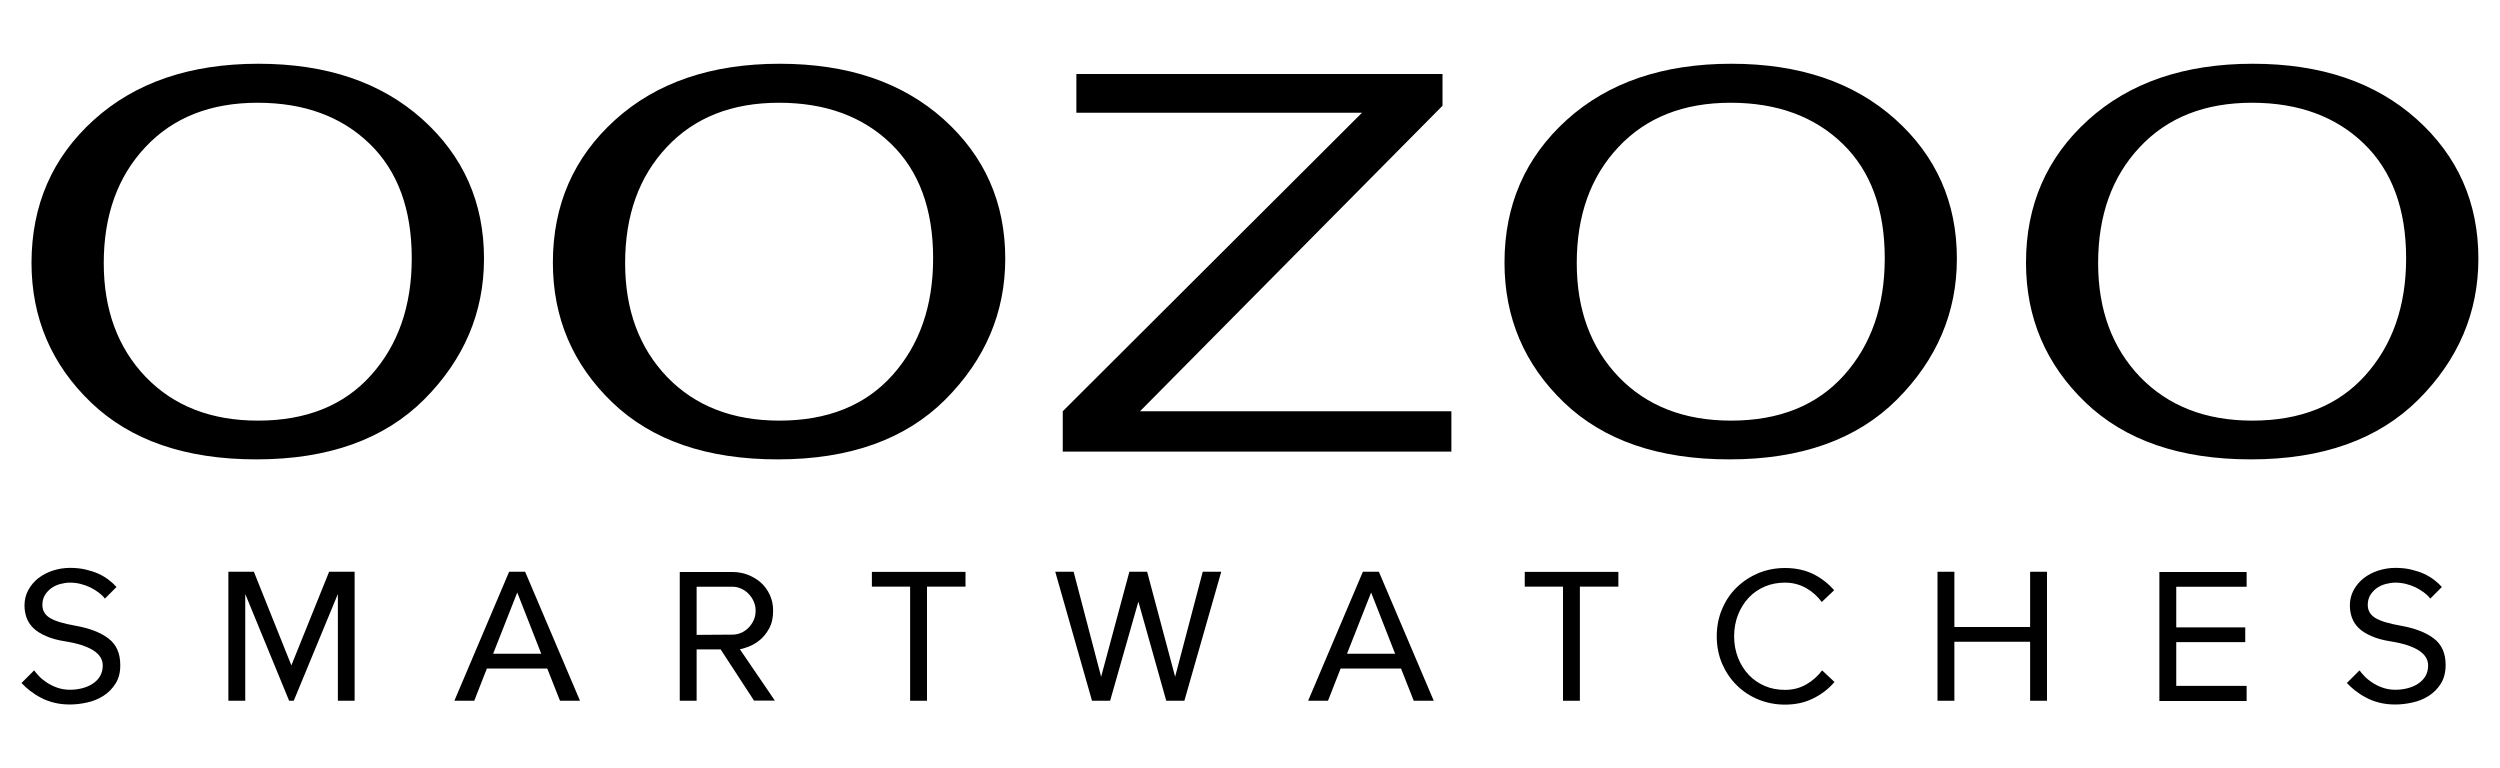
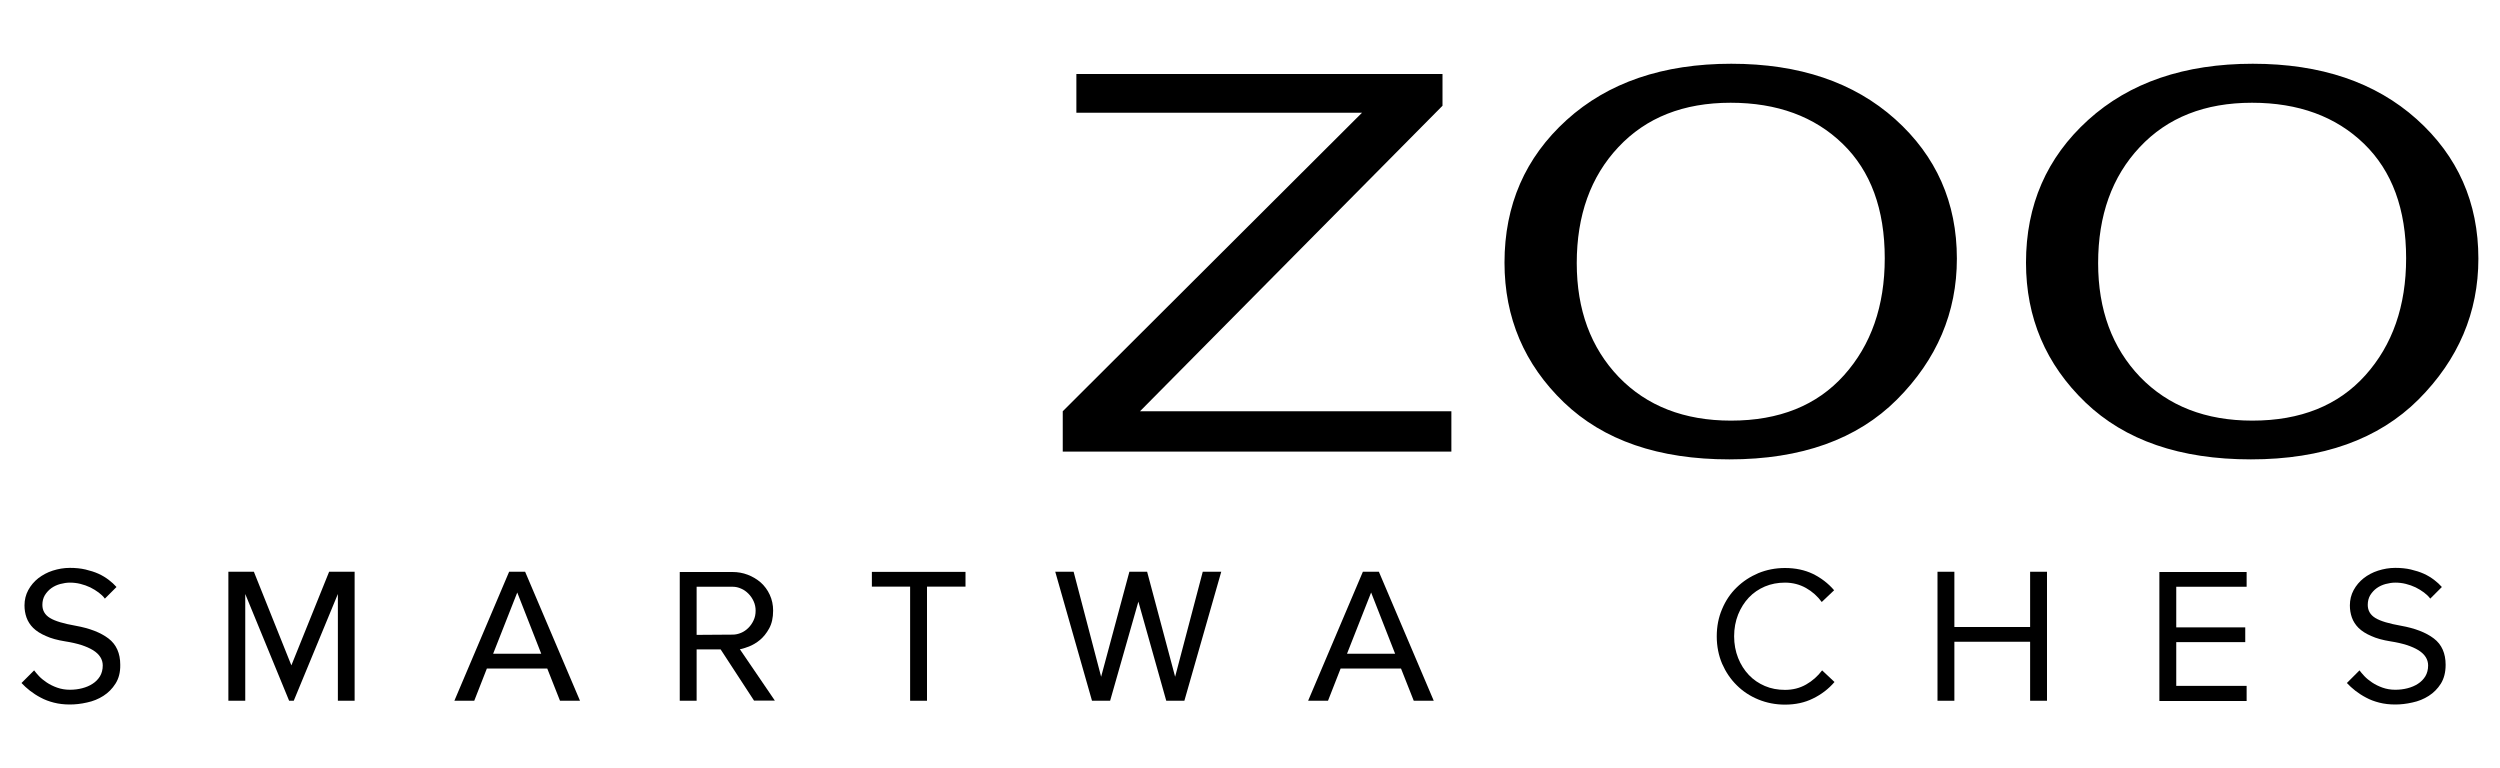
<svg xmlns="http://www.w3.org/2000/svg" version="1.1" id="Layer_1" x="0px" y="0px" viewBox="0 0 2000 614.7" style="enable-background:new 0 0 2000 614.7;" xml:space="preserve">
  <style type="text/css">
	.st0{enable-background:new    ;}
</style>
  <g class="st0">
-     <path d="M205.1,367.5c-56.6,0-100.7-15.2-132.4-45.6c-31.6-30.4-47.5-67.7-47.5-111.8C25.3,164.1,41.8,126,75,96   c33.1-30,77.1-45,131.7-45c54.5,0,98.1,14.8,131.1,44.3c32.9,29.5,49.4,66.7,49.4,111.6c0,43.1-16,80.7-47.9,112.7   C307.3,351.5,262.6,367.5,205.1,367.5z M206.4,336.5c38.5,0,68.7-12.1,90.4-36.3c21.7-24.2,32.6-55.4,32.6-93.6   c0-39.2-11.2-69.8-33.7-91.6c-22.5-21.8-52.4-32.8-89.6-32.8c-37.7,0-67.6,11.8-89.8,35.5c-22.2,23.6-33.3,54.6-33.3,92.8   c0,37.3,11.2,67.7,33.6,91.1C139,324.8,168.9,336.5,206.4,336.5z" />
-     <path d="M622.2,367.5c-56.6,0-100.7-15.2-132.4-45.6c-31.6-30.4-47.5-67.7-47.5-111.8c0-46.1,16.6-84.1,49.7-114.1   c33.1-30,77.1-45,131.7-45c54.5,0,98.1,14.8,131.1,44.3c32.9,29.5,49.4,66.7,49.4,111.6c0,43.1-16,80.7-47.9,112.7   C724.4,351.5,679.7,367.5,622.2,367.5z M623.5,336.5c38.5,0,68.7-12.1,90.4-36.3c21.7-24.2,32.6-55.4,32.6-93.6   c0-39.2-11.2-69.8-33.7-91.6c-22.5-21.8-52.4-32.8-89.6-32.8c-37.7,0-67.6,11.8-89.8,35.5c-22.2,23.6-33.3,54.6-33.3,92.8   c0,37.3,11.2,67.7,33.6,91.1C556.1,324.8,586.1,336.5,623.5,336.5z" />
    <path d="M1161.1,329v32.3H850.2V329l239.4-238.8H861.1v-31H1154v25.4L912,329H1161.1z" />
    <path d="M1383.5,367.5c-56.6,0-100.7-15.2-132.4-45.6c-31.6-30.4-47.5-67.7-47.5-111.8c0-46.1,16.6-84.1,49.7-114.1   c33.1-30,77.1-45,131.7-45c54.5,0,98.1,14.8,131.1,44.3c32.9,29.5,49.4,66.7,49.4,111.6c0,43.1-16,80.7-47.9,112.7   C1485.7,351.5,1441,367.5,1383.5,367.5z M1384.8,336.5c38.5,0,68.7-12.1,90.4-36.3c21.7-24.2,32.6-55.4,32.6-93.6   c0-39.2-11.2-69.8-33.7-91.6c-22.5-21.8-52.4-32.8-89.6-32.8c-37.7,0-67.6,11.8-89.8,35.5c-22.2,23.6-33.3,54.6-33.3,92.8   c0,37.3,11.2,67.7,33.6,91.1C1317.4,324.8,1347.4,336.5,1384.8,336.5z" />
    <path d="M1800.7,367.5c-56.6,0-100.7-15.2-132.4-45.6c-31.6-30.4-47.5-67.7-47.5-111.8c0-46.1,16.6-84.1,49.7-114.1   c33.1-30,77.1-45,131.7-45c54.5,0,98.1,14.8,131.1,44.3c32.9,29.5,49.4,66.7,49.4,111.6c0,43.1-16,80.7-47.9,112.7   C1902.8,351.5,1858.1,367.5,1800.7,367.5z M1801.9,336.5c38.5,0,68.7-12.1,90.4-36.3c21.7-24.2,32.6-55.4,32.6-93.6   c0-39.2-11.2-69.8-33.7-91.6c-22.5-21.8-52.4-32.8-89.6-32.8c-37.7,0-67.6,11.8-89.8,35.5c-22.2,23.6-33.3,54.6-33.3,92.8   c0,37.3,11.2,67.7,33.6,91.1C1734.6,324.8,1764.5,336.5,1801.9,336.5z" />
  </g>
  <g class="st0">
    <path d="M92.4,546.9c-2.6,4.1-5.8,7.3-9.7,9.8c-3.9,2.5-8.3,4.3-13.1,5.3c-4.8,1.1-9.4,1.6-13.7,1.6c-4.6,0-8.9-0.5-12.8-1.5   c-3.9-1-7.4-2.3-10.5-4c-3.1-1.6-6-3.5-8.6-5.5c-2.6-2-4.8-4.1-6.8-6.2l10.1-10.1c0.9,1.2,2.2,2.8,3.9,4.6c1.7,1.8,3.8,3.5,6.2,5.1   c2.4,1.6,5.2,3,8.3,4.1c3.1,1.1,6.5,1.7,10.2,1.7c3.4,0,6.7-0.4,9.8-1.2c3.1-0.8,6-2,8.4-3.6c2.5-1.6,4.4-3.6,5.9-6   c1.4-2.4,2.2-5.3,2.2-8.6c0-4.9-2.6-9-7.7-12.2c-5.2-3.2-12.6-5.6-22.3-7.1c-6.2-1-11.4-2.4-15.5-4.3c-4.2-1.8-7.5-3.9-10.1-6.4   c-2.5-2.5-4.3-5.3-5.4-8.4c-1.1-3.1-1.6-6.3-1.6-9.7c0-4.4,1-8.5,3-12.2c2-3.7,4.7-6.9,8-9.5c3.4-2.6,7.2-4.7,11.6-6.1   c4.4-1.4,8.9-2.2,13.7-2.2c4.5,0,8.7,0.4,12.5,1.3c3.8,0.9,7.3,2,10.4,3.4c3.1,1.4,5.8,3.1,8.2,4.9c2.4,1.8,4.4,3.7,6.2,5.7   l-9.3,9.3c-1.3-1.8-3-3.4-5-4.9c-2-1.5-4.3-2.9-6.7-4.1c-2.5-1.2-5.1-2.1-7.9-2.8c-2.8-0.7-5.6-1-8.4-1c-2.5,0-5,0.4-7.7,1.1   c-2.6,0.7-5,1.8-7.1,3.3c-2.1,1.5-3.8,3.4-5.2,5.6c-1.3,2.2-2,4.8-2,7.8c0,4.5,2,8,6.1,10.5c4.1,2.5,10.9,4.5,20.5,6.2   c11.2,2,20,5.4,26.3,10.2c6.3,4.8,9.4,11.9,9.4,21C96.3,537.9,95,542.8,92.4,546.9z" />
    <path d="M270.3,560.6v-85.4L235,560.6h-3.7l-35.1-85.4v85.4h-13.5V457.4h20.4l30,74.9l30.2-74.9h20.4v103.2H270.3z" />
-     <path d="M448,560.6l-10.2-25.8h-48.3l-10.1,25.8h-15.9l43.8-103.2h12.8l43.9,103.2H448z M413.8,474l-19.3,49H433L413.8,474z" />
+     <path d="M448,560.6l-10.2-25.8h-48.3l-10.1,25.8h-15.9l43.8-103.2h12.8l43.9,103.2H448M413.8,474l-19.3,49H433L413.8,474z" />
    <path d="M603.3,560.6l-26.8-41.1h-19.2v41.1h-13.5v-103H586c4.2,0,8.3,0.7,12.2,2.2c3.9,1.5,7.4,3.6,10.4,6.2   c3,2.7,5.4,5.9,7.2,9.8c1.8,3.9,2.7,8.1,2.7,12.7c0,5.8-1.1,10.5-3.2,14.3c-2.1,3.8-4.6,6.9-7.4,9.2c-2.8,2.3-5.7,4-8.7,5.2   c-3,1.1-5.4,1.9-7.3,2.2l28,41.1H603.3z M602.9,481c-1.1-2.4-2.5-4.4-4.2-6.1c-1.7-1.7-3.6-3.1-5.8-4c-2.2-1-4.4-1.5-6.7-1.5h-28.9   v38.5l28.8-0.2c2.3,0,4.5-0.5,6.7-1.4c2.2-0.9,4.2-2.3,5.9-4c1.7-1.7,3.1-3.7,4.2-6.1c1.1-2.3,1.6-4.9,1.6-7.7   C604.5,485.9,604,483.4,602.9,481z" />
    <path d="M741.6,469.3v91.3h-13.5v-91.3h-30.6v-11.8h74.9v11.8H741.6z" />
    <path d="M947.5,560.6h-14.5l-22.3-79.3l-22.6,79.3h-14.5l-29.4-103.2h14.7l22,84l22.6-84h14.2l22.4,84l22.1-84H977L947.5,560.6z" />
    <path d="M1131,560.6l-10.2-25.8h-48.3l-10.1,25.8h-15.9l43.8-103.2h12.8l43.9,103.2H1131z M1096.9,474l-19.3,49h38.5L1096.9,474z" />
-     <path d="M1263.9,469.3v91.3h-13.5v-91.3h-30.6v-11.8h74.9v11.8H1263.9z" />
    <path d="M1450.4,558.8c-6.6,3.3-14.1,4.9-22.4,4.9c-7.6,0-14.7-1.4-21.3-4.1c-6.6-2.7-12.4-6.5-17.3-11.4   c-4.9-4.8-8.8-10.6-11.7-17.2c-2.8-6.6-4.3-13.9-4.3-21.9c0-7.9,1.4-15.2,4.3-21.9c2.8-6.7,6.7-12.5,11.7-17.3   c4.9-4.8,10.7-8.6,17.3-11.4c6.6-2.7,13.7-4.1,21.3-4.1c8.4,0,15.8,1.6,22.3,4.7c6.5,3.2,12.2,7.5,17,13.1l-9.9,9.4   c-3.4-4.6-7.6-8.4-12.6-11.2c-5-2.8-10.6-4.3-16.8-4.3c-5.8,0-11.1,1-16.1,3.1c-4.9,2.1-9.2,5-12.8,8.8c-3.6,3.8-6.5,8.4-8.6,13.6   c-2.1,5.3-3.2,11.1-3.2,17.4c0,6.3,1.1,12.1,3.2,17.4c2.1,5.3,5,9.8,8.6,13.6c3.6,3.8,7.9,6.7,12.8,8.8c4.9,2.1,10.3,3.1,16.1,3.1   c6.2,0,11.8-1.4,16.9-4.3c5.1-2.9,9.3-6.7,12.8-11.3l9.9,9.3C1462.8,551.2,1457,555.6,1450.4,558.8z" />
    <path d="M1624.1,560.6v-47.2h-60.6v47.2h-13.5V457.4h13.5v44.2h60.6v-44.2h13.5v103.2H1624.1z" />
    <path d="M1727.5,560.6v-103h69.8v11.8h-56.3v32.5h55.2v11.8h-55.2v35h56.3v12.1H1727.5z" />
    <path d="M1952.7,546.9c-2.6,4.1-5.8,7.3-9.7,9.8c-3.9,2.5-8.3,4.3-13.1,5.3c-4.8,1.1-9.4,1.6-13.7,1.6c-4.6,0-8.9-0.5-12.8-1.5   c-3.9-1-7.4-2.3-10.5-4c-3.1-1.6-6-3.5-8.6-5.5c-2.6-2-4.8-4.1-6.8-6.2l10.1-10.1c0.9,1.2,2.2,2.8,3.9,4.6c1.7,1.8,3.8,3.5,6.2,5.1   c2.4,1.6,5.2,3,8.3,4.1c3.1,1.1,6.5,1.7,10.2,1.7c3.4,0,6.7-0.4,9.8-1.2c3.1-0.8,6-2,8.4-3.6c2.5-1.6,4.4-3.6,5.9-6   c1.4-2.4,2.2-5.3,2.2-8.6c0-4.9-2.6-9-7.7-12.2c-5.2-3.2-12.6-5.6-22.3-7.1c-6.2-1-11.4-2.4-15.5-4.3c-4.2-1.8-7.5-3.9-10.1-6.4   c-2.5-2.5-4.3-5.3-5.4-8.4c-1.1-3.1-1.6-6.3-1.6-9.7c0-4.4,1-8.5,3-12.2c2-3.7,4.7-6.9,8-9.5c3.3-2.6,7.2-4.7,11.6-6.1   c4.4-1.4,8.9-2.2,13.7-2.2c4.5,0,8.7,0.4,12.5,1.3c3.8,0.9,7.3,2,10.4,3.4c3.1,1.4,5.8,3.1,8.2,4.9c2.4,1.8,4.4,3.7,6.2,5.7   l-9.3,9.3c-1.3-1.8-3-3.4-5-4.9c-2-1.5-4.3-2.9-6.7-4.1c-2.5-1.2-5.1-2.1-7.9-2.8c-2.8-0.7-5.6-1-8.4-1c-2.5,0-5,0.4-7.7,1.1   c-2.6,0.7-5,1.8-7.1,3.3c-2.1,1.5-3.8,3.4-5.2,5.6c-1.3,2.2-2,4.8-2,7.8c0,4.5,2,8,6.1,10.5c4.1,2.5,10.9,4.5,20.5,6.2   c11.2,2,20,5.4,26.3,10.2c6.3,4.8,9.4,11.9,9.4,21C1956.5,537.9,1955.2,542.8,1952.7,546.9z" />
  </g>
</svg>